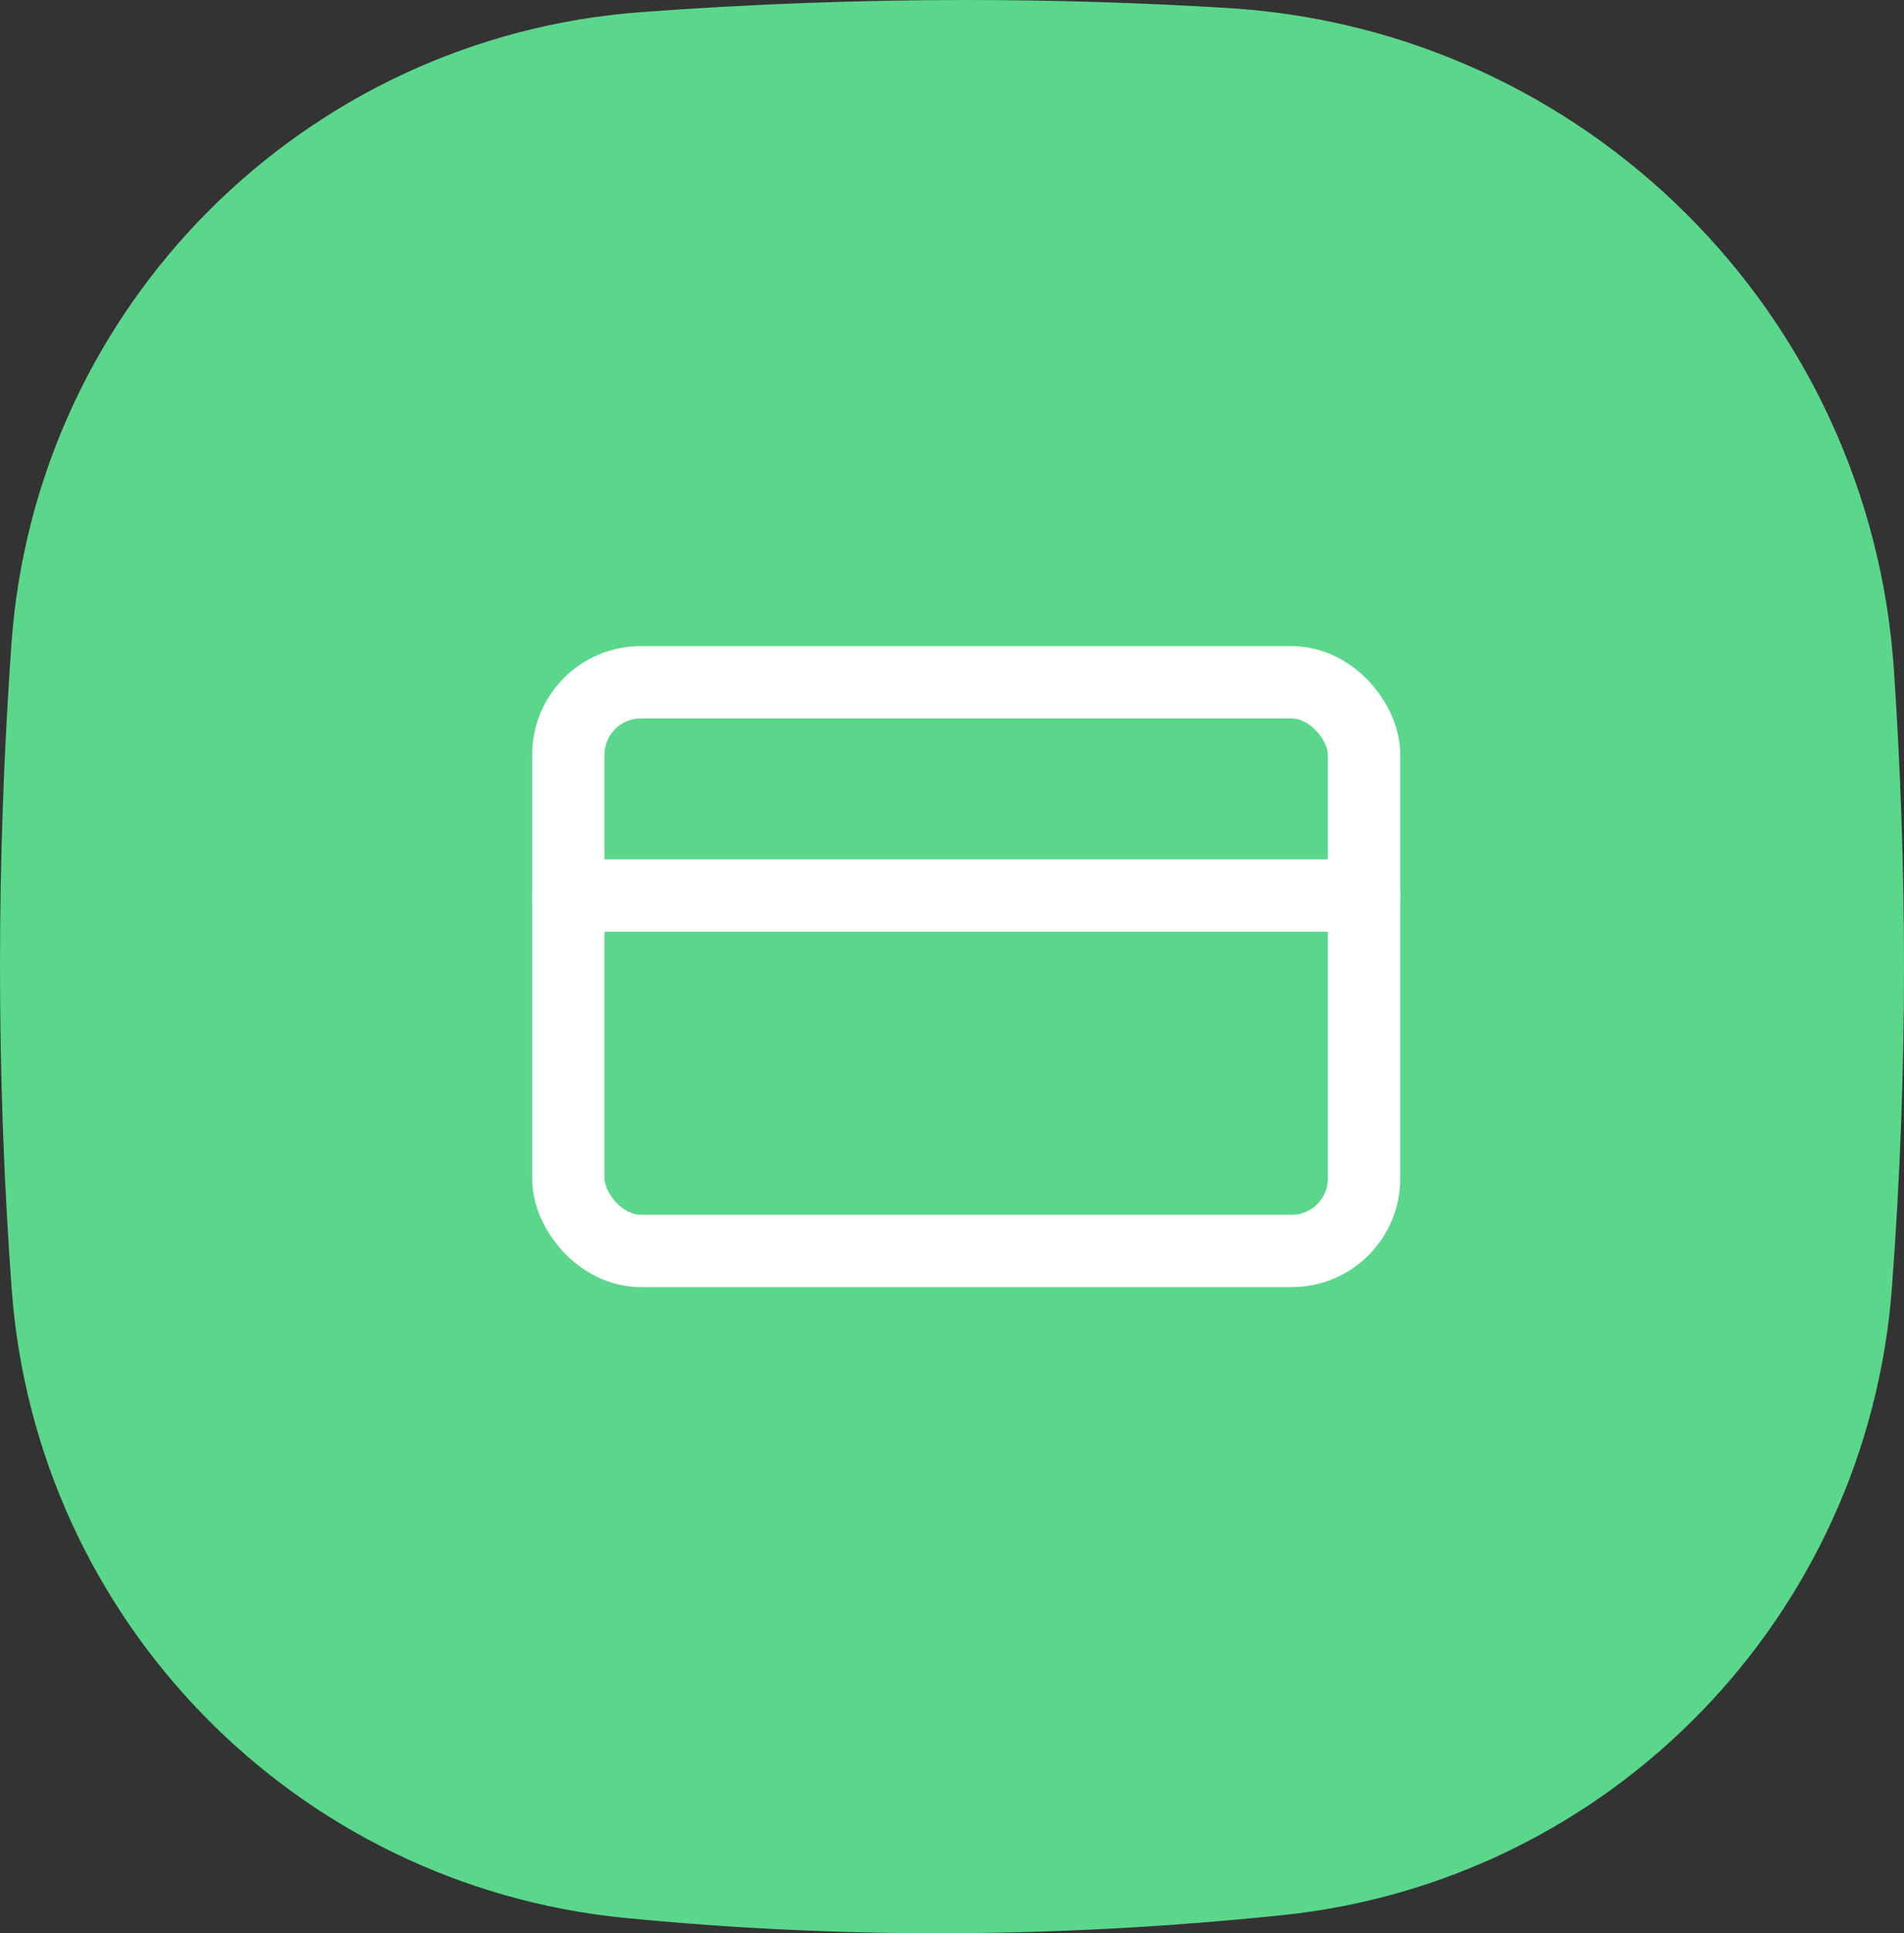
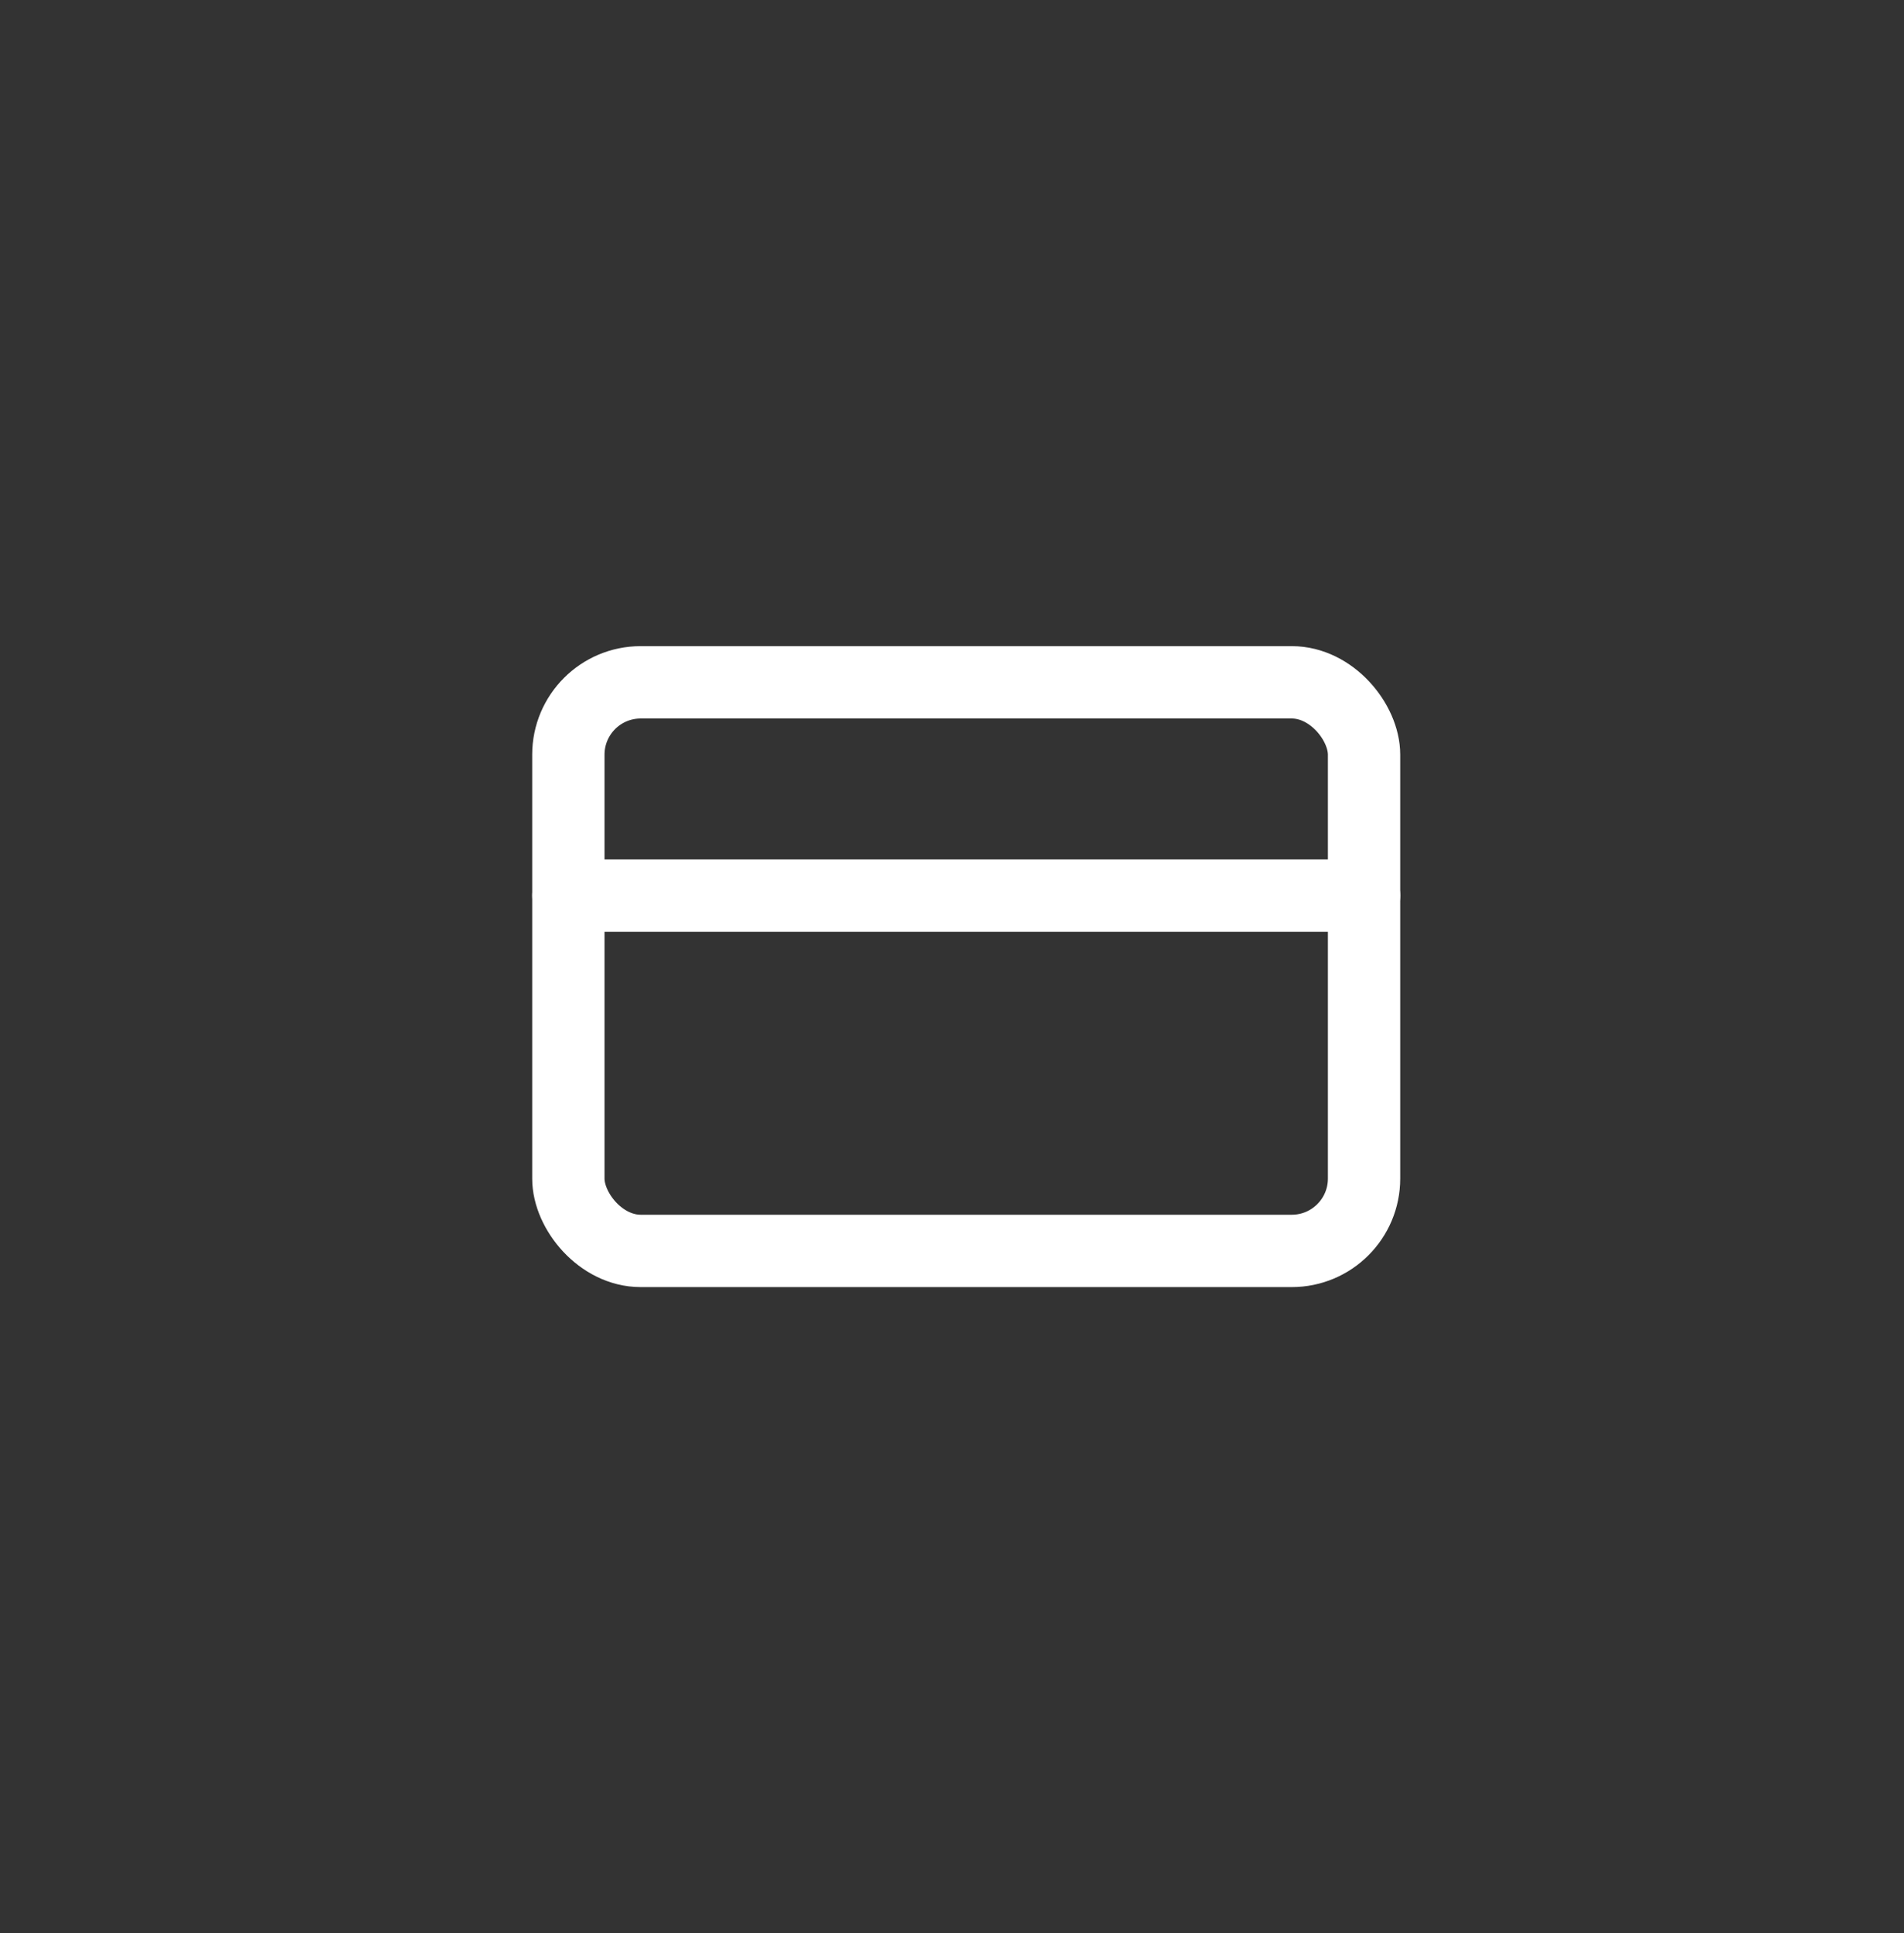
<svg xmlns="http://www.w3.org/2000/svg" width="67" height="68" viewBox="0 0 67 68">
  <rect x="0" y="0" width="67" height="68" fill="#333333" stroke="none" />
  <g fill="none" fill-rule="evenodd">
-     <path fill="#5AD78B" d="M22.586.424C26.438.14 30.243 0 34 0c3.08 0 6.159.095 9.238.284C55.78 1.057 65.8 11.021 66.645 23.56c.237 3.52.355 7 .355 10.441 0 3.765-.142 7.53-.425 11.294-.872 11.58-9.91 20.875-21.461 22.07C41.023 67.789 36.985 68 33 68c-3.662 0-7.324-.179-10.986-.536C10.386 66.328 1.266 56.984.41 45.334.137 41.6 0 37.823 0 34c0-3.778.134-7.557.401-11.335C1.243 10.77 10.692 1.295 22.586.424z" />
    <g stroke="#FFF" stroke-linecap="round" stroke-linejoin="round" stroke-width="2.545" transform="translate(20 24)">
      <rect width="28" height="20" rx="2.545" />
      <path d="M0 7.5h28" />
    </g>
  </g>
</svg>